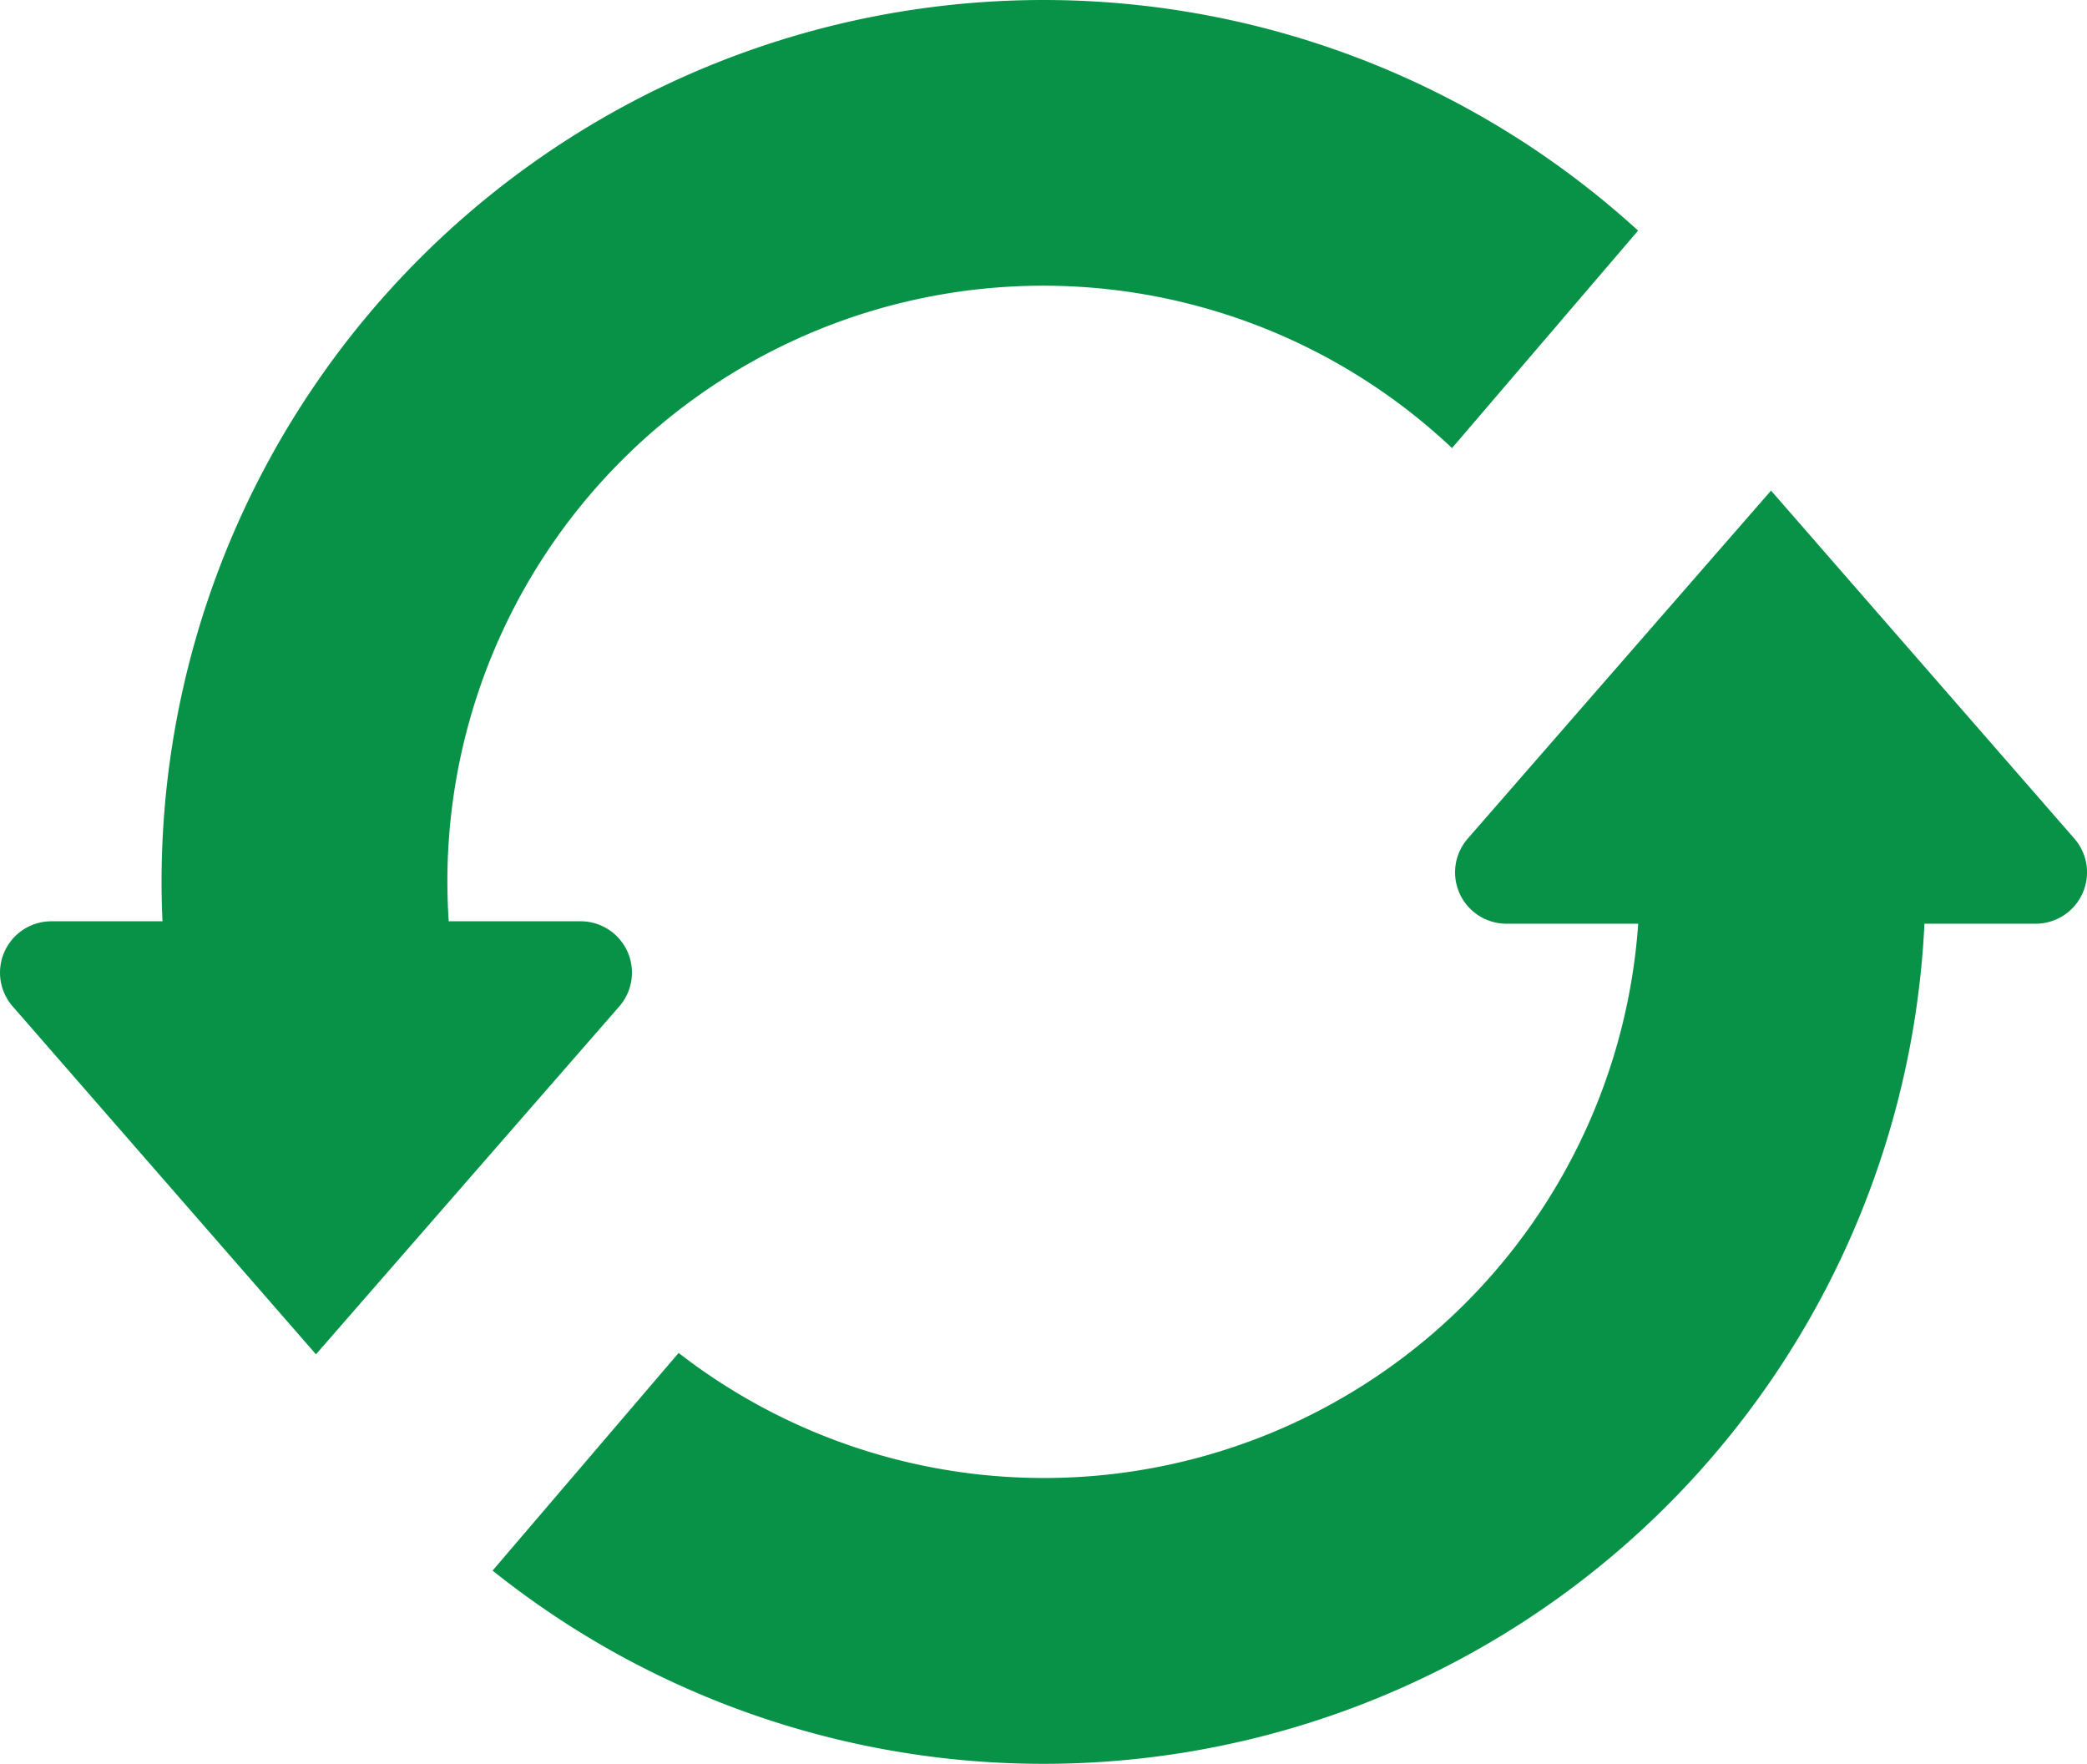
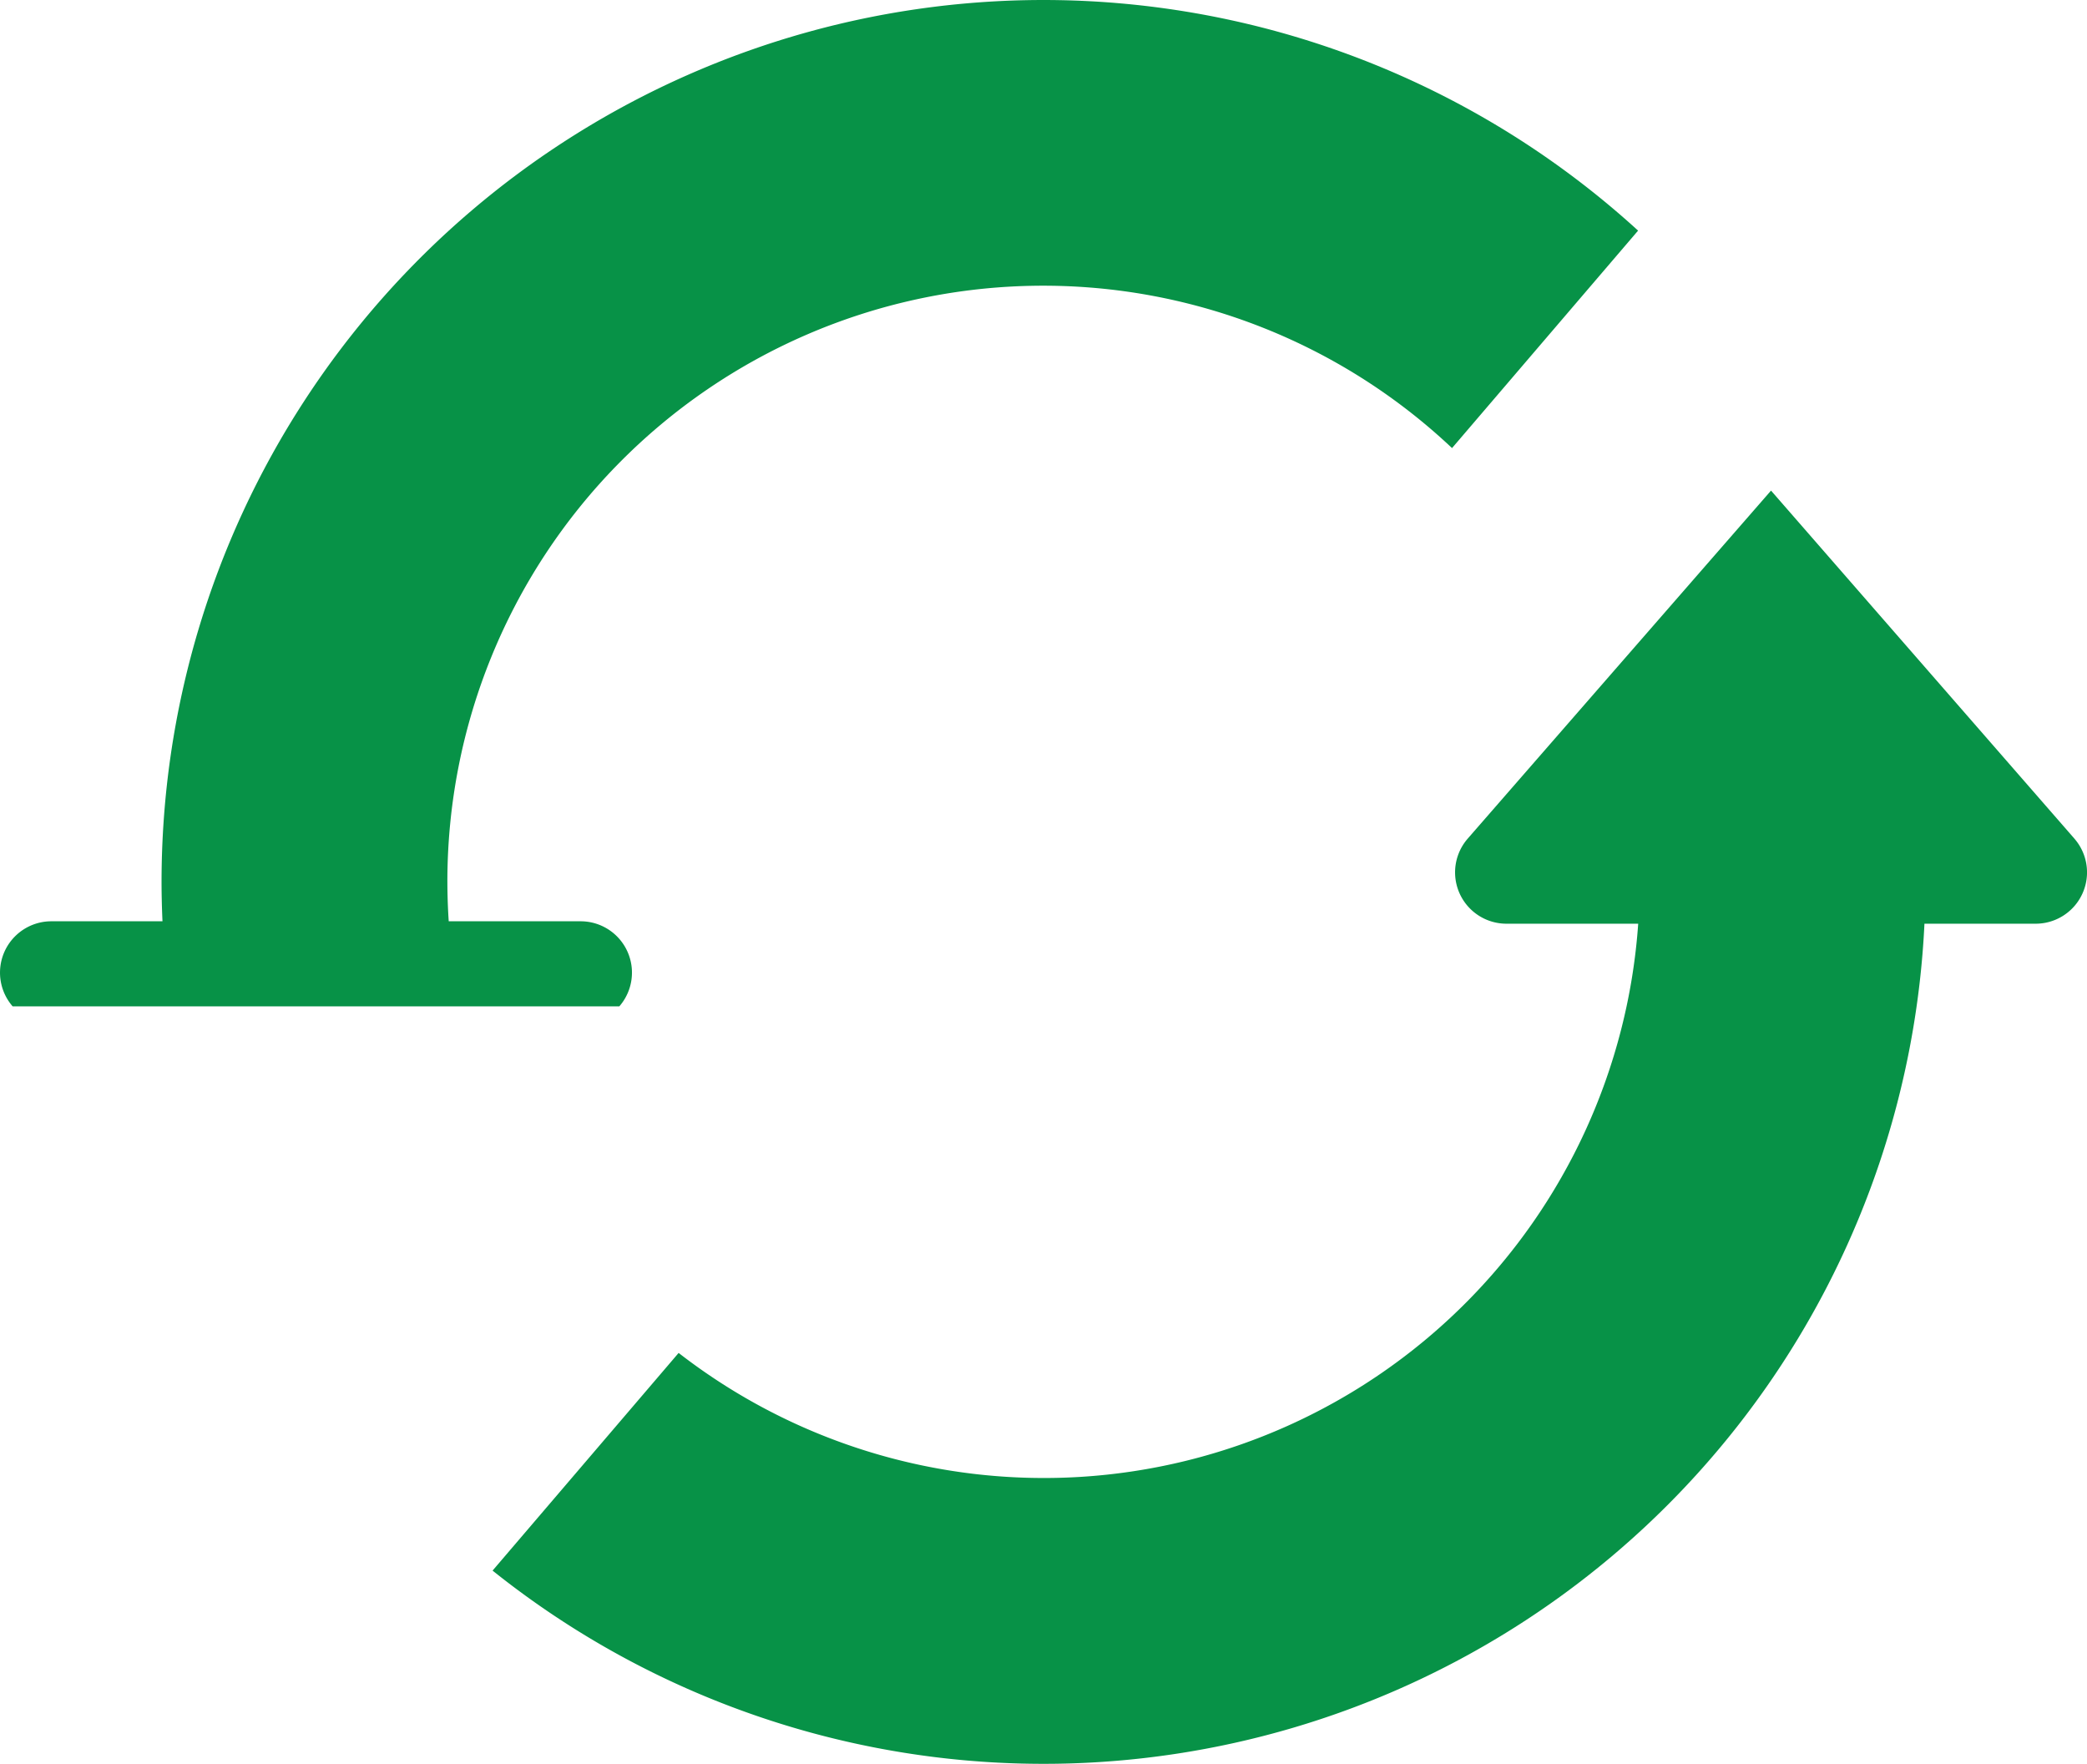
<svg xmlns="http://www.w3.org/2000/svg" viewBox="0 0 54.347 45.93">
-   <path d="M16.128,26.205A1.337,1.337,0,0,0,15.12,23.99h-3.435q-.034-.513-.035-1.028a15.516,15.516,0,0,1,26.162-11.294l4.845-5.663a22.966,22.966,0,0,0-38.45,16.957c0,.344.009.687.024,1.028H1.337a1.337,1.337,0,0,0-1.008,2.215l6.528,7.488,1.371,1.573,4.923-5.647Zm37.89-4.369-4.869-5.585-3.03-3.476-4.326,4.963-3.573,4.1a1.337,1.337,0,0,0,1.008,2.215H42.66A15.515,15.515,0,0,1,17.672,35.23l-4.845,5.668a22.967,22.967,0,0,0,37.287-16.845h2.9a1.337,1.337,0,0,0,1.004-2.216Z" fill="#079247" />
+   <path d="M16.128,26.205A1.337,1.337,0,0,0,15.12,23.99h-3.435q-.034-.513-.035-1.028a15.516,15.516,0,0,1,26.162-11.294l4.845-5.663a22.966,22.966,0,0,0-38.45,16.957c0,.344.009.687.024,1.028H1.337a1.337,1.337,0,0,0-1.008,2.215Zm37.89-4.369-4.869-5.585-3.03-3.476-4.326,4.963-3.573,4.1a1.337,1.337,0,0,0,1.008,2.215H42.66A15.515,15.515,0,0,1,17.672,35.23l-4.845,5.668a22.967,22.967,0,0,0,37.287-16.845h2.9a1.337,1.337,0,0,0,1.004-2.216Z" fill="#079247" />
</svg>